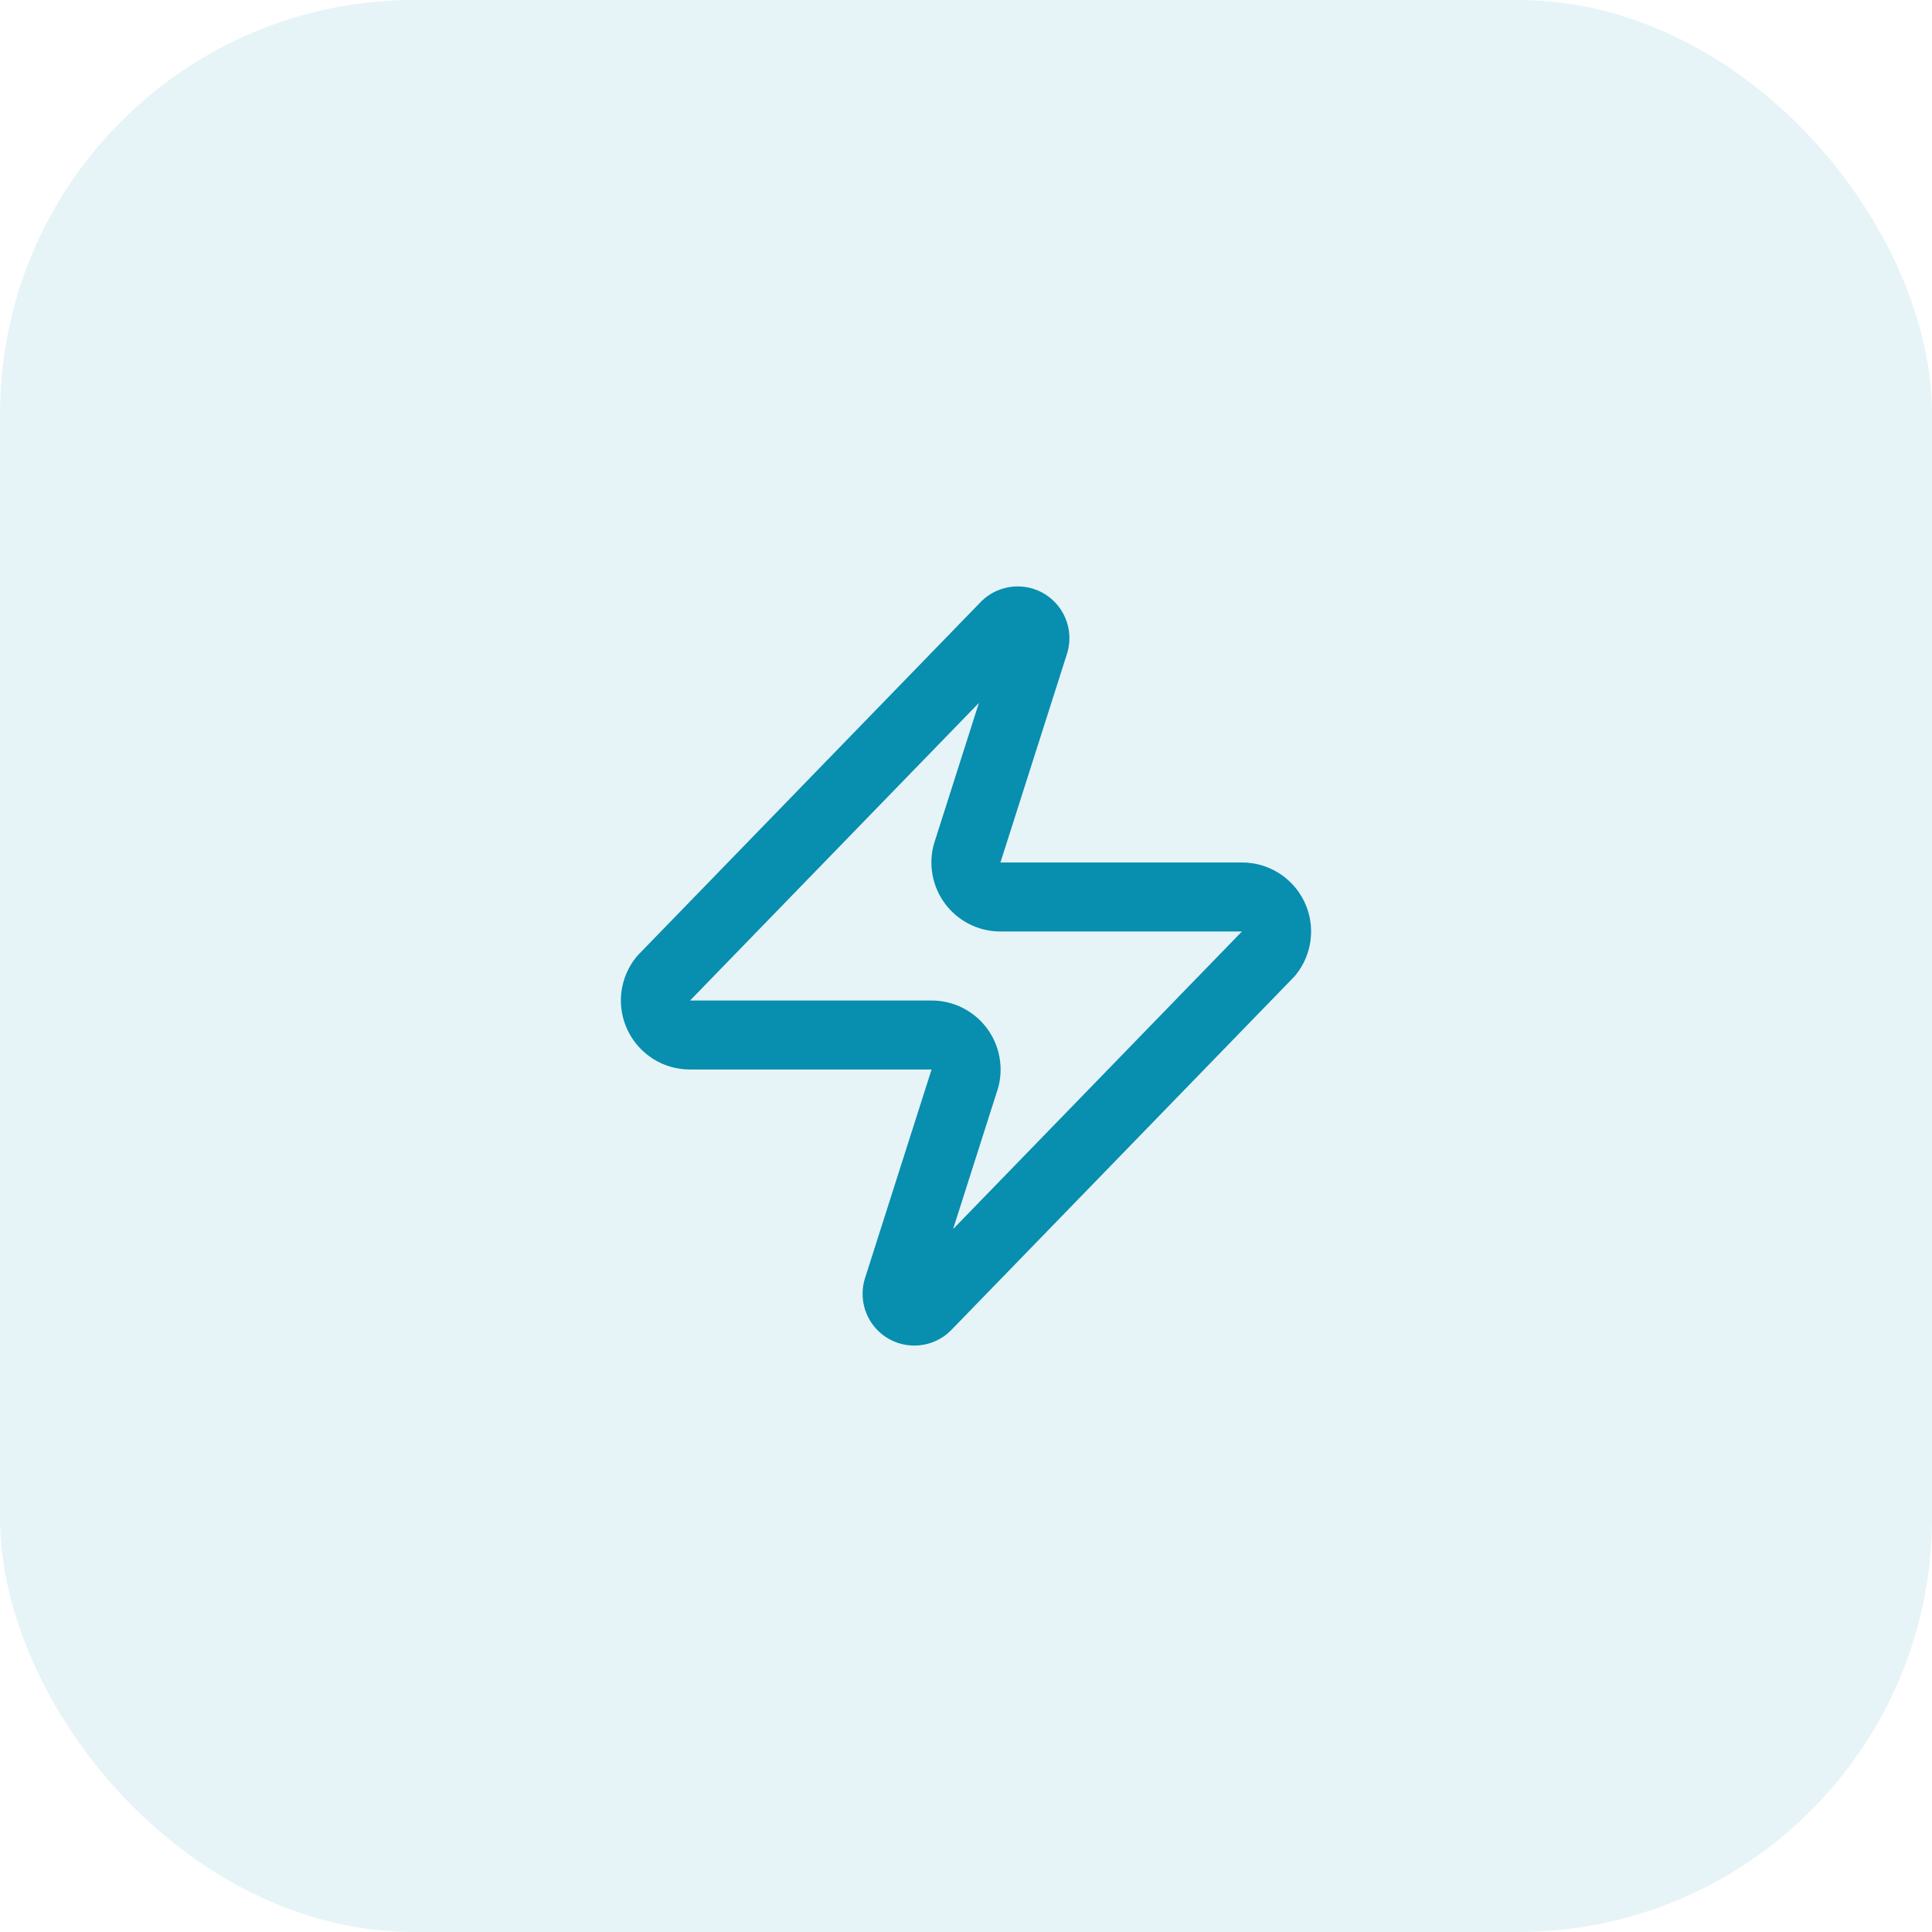
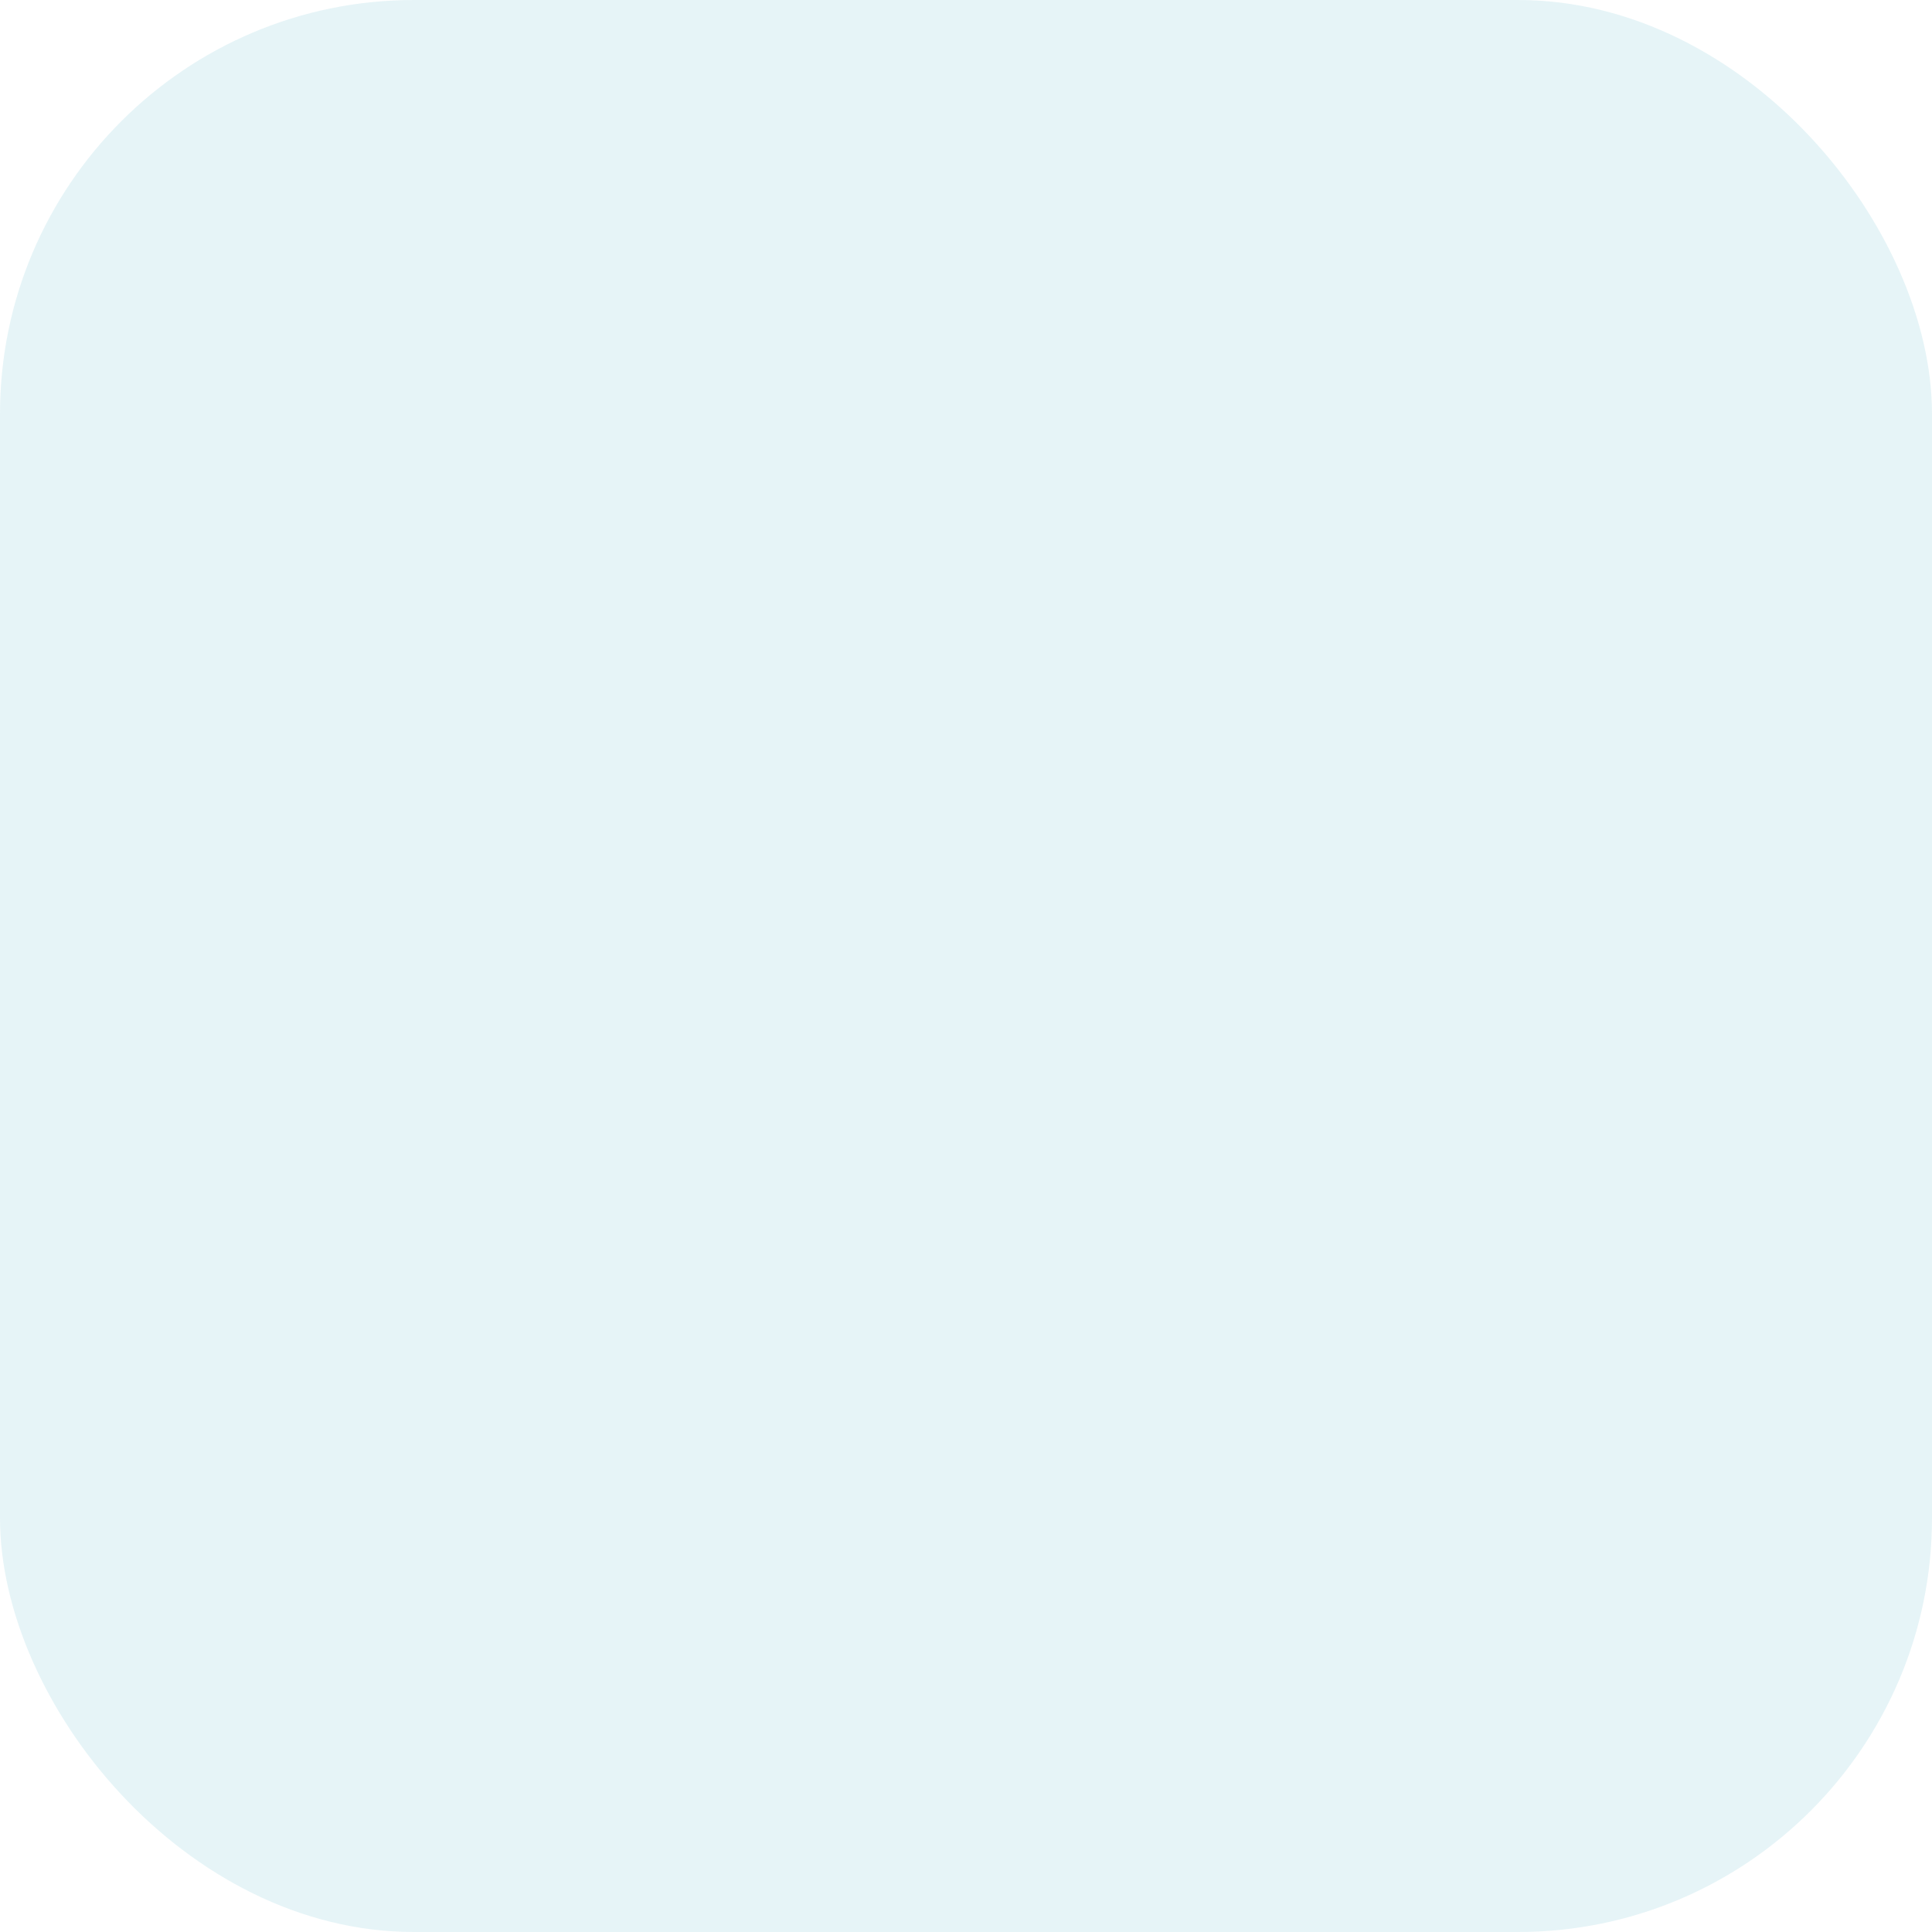
<svg xmlns="http://www.w3.org/2000/svg" width="56" height="56" viewBox="0 0 56 56" fill="none">
  <rect width="56" height="56" rx="12" fill="#088EAF" fill-opacity="0.1" />
-   <path d="M20 30C19.811 30.001 19.625 29.948 19.465 29.847C19.305 29.746 19.176 29.602 19.095 29.432C19.013 29.261 18.981 29.071 19.003 28.883C19.026 28.695 19.101 28.517 19.22 28.37L29.12 18.17C29.194 18.084 29.296 18.026 29.407 18.006C29.518 17.985 29.634 18.003 29.734 18.056C29.834 18.11 29.913 18.196 29.957 18.3C30.002 18.404 30.01 18.521 29.98 18.63L28.06 24.65C28.003 24.802 27.984 24.965 28.005 25.125C28.025 25.285 28.084 25.439 28.176 25.571C28.268 25.704 28.392 25.812 28.535 25.887C28.679 25.962 28.838 26 29 26H36C36.189 25.999 36.375 26.052 36.535 26.153C36.695 26.254 36.824 26.398 36.905 26.568C36.987 26.739 37.019 26.929 36.996 27.117C36.974 27.305 36.899 27.483 36.78 27.63L26.88 37.83C26.806 37.916 26.704 37.974 26.593 37.994C26.482 38.015 26.366 37.997 26.266 37.944C26.166 37.89 26.087 37.804 26.043 37.7C25.998 37.596 25.99 37.479 26.02 37.37L27.94 31.35C27.997 31.198 28.016 31.035 27.995 30.875C27.975 30.715 27.916 30.561 27.824 30.429C27.732 30.296 27.608 30.188 27.465 30.113C27.321 30.038 27.162 30 27 30H20Z" stroke="#088EAF" stroke-width="2" stroke-linecap="round" stroke-linejoin="round" />
</svg>